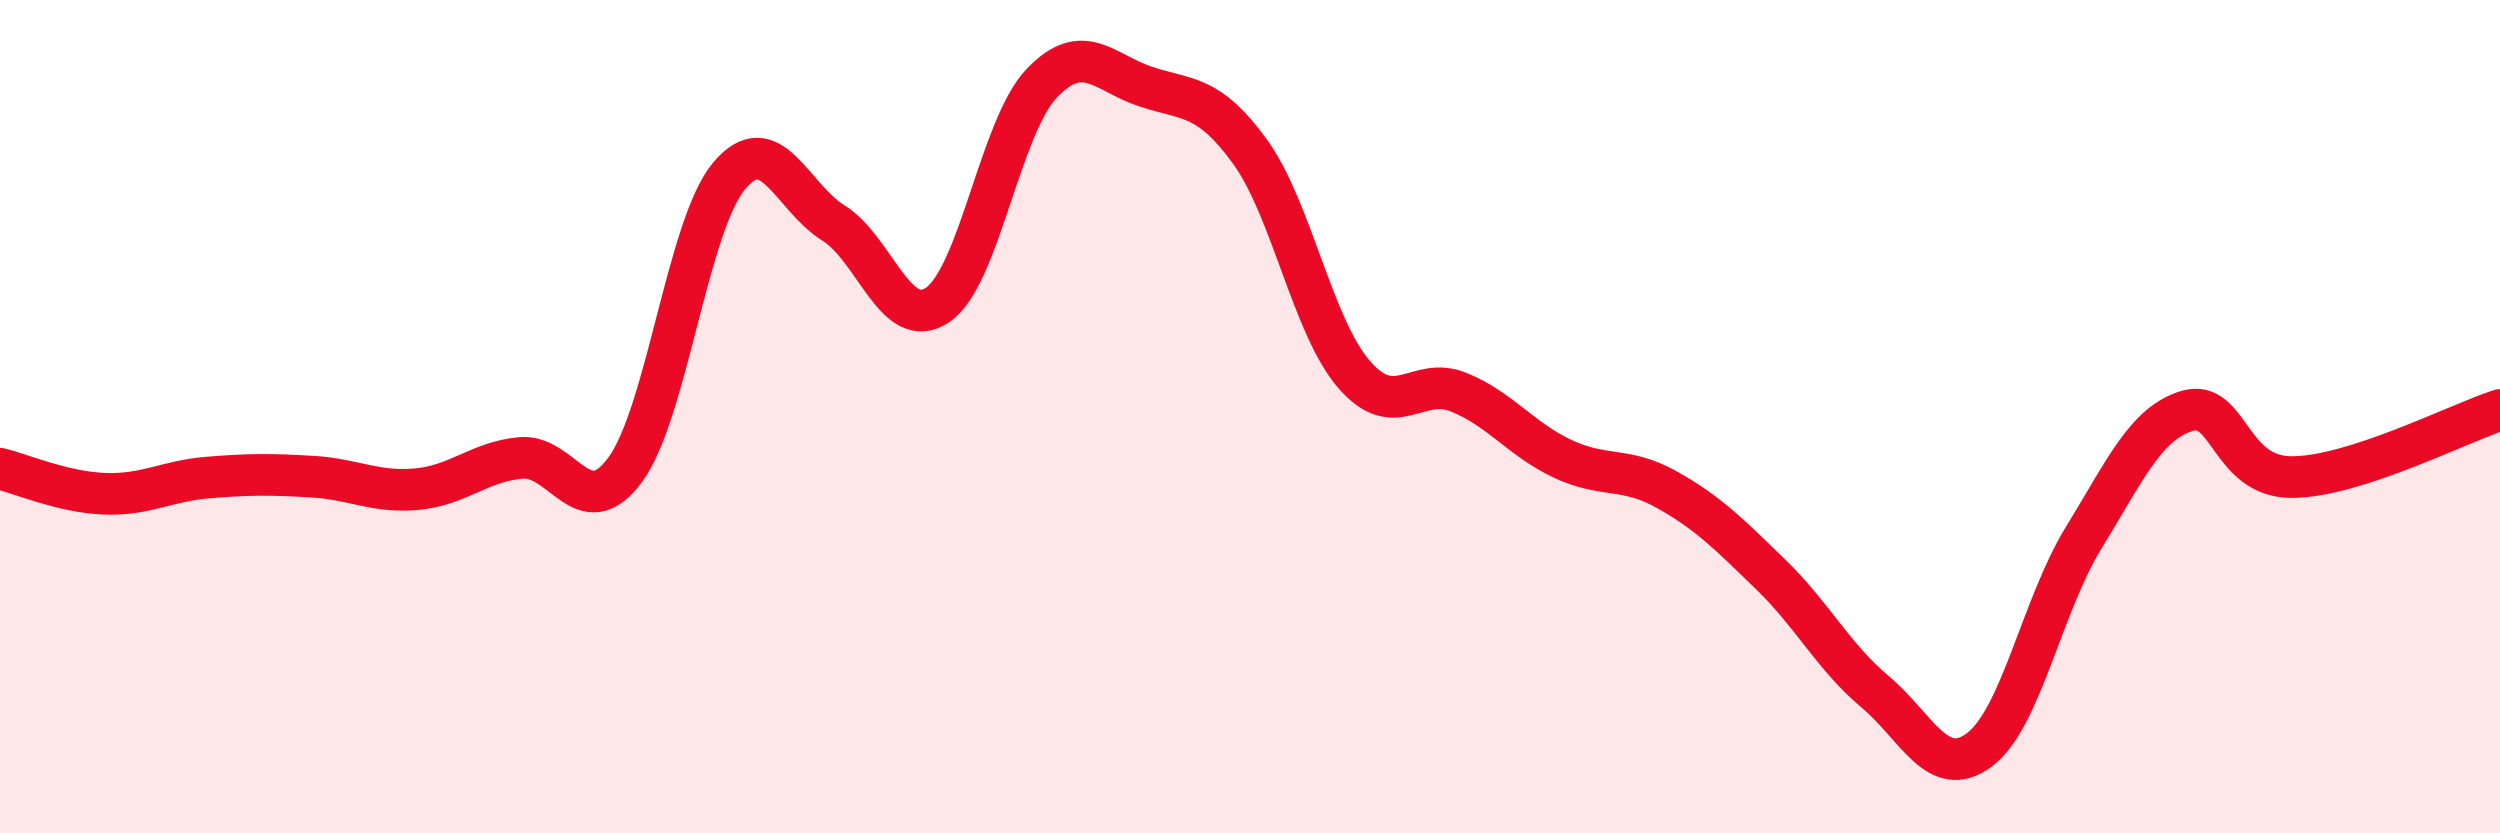
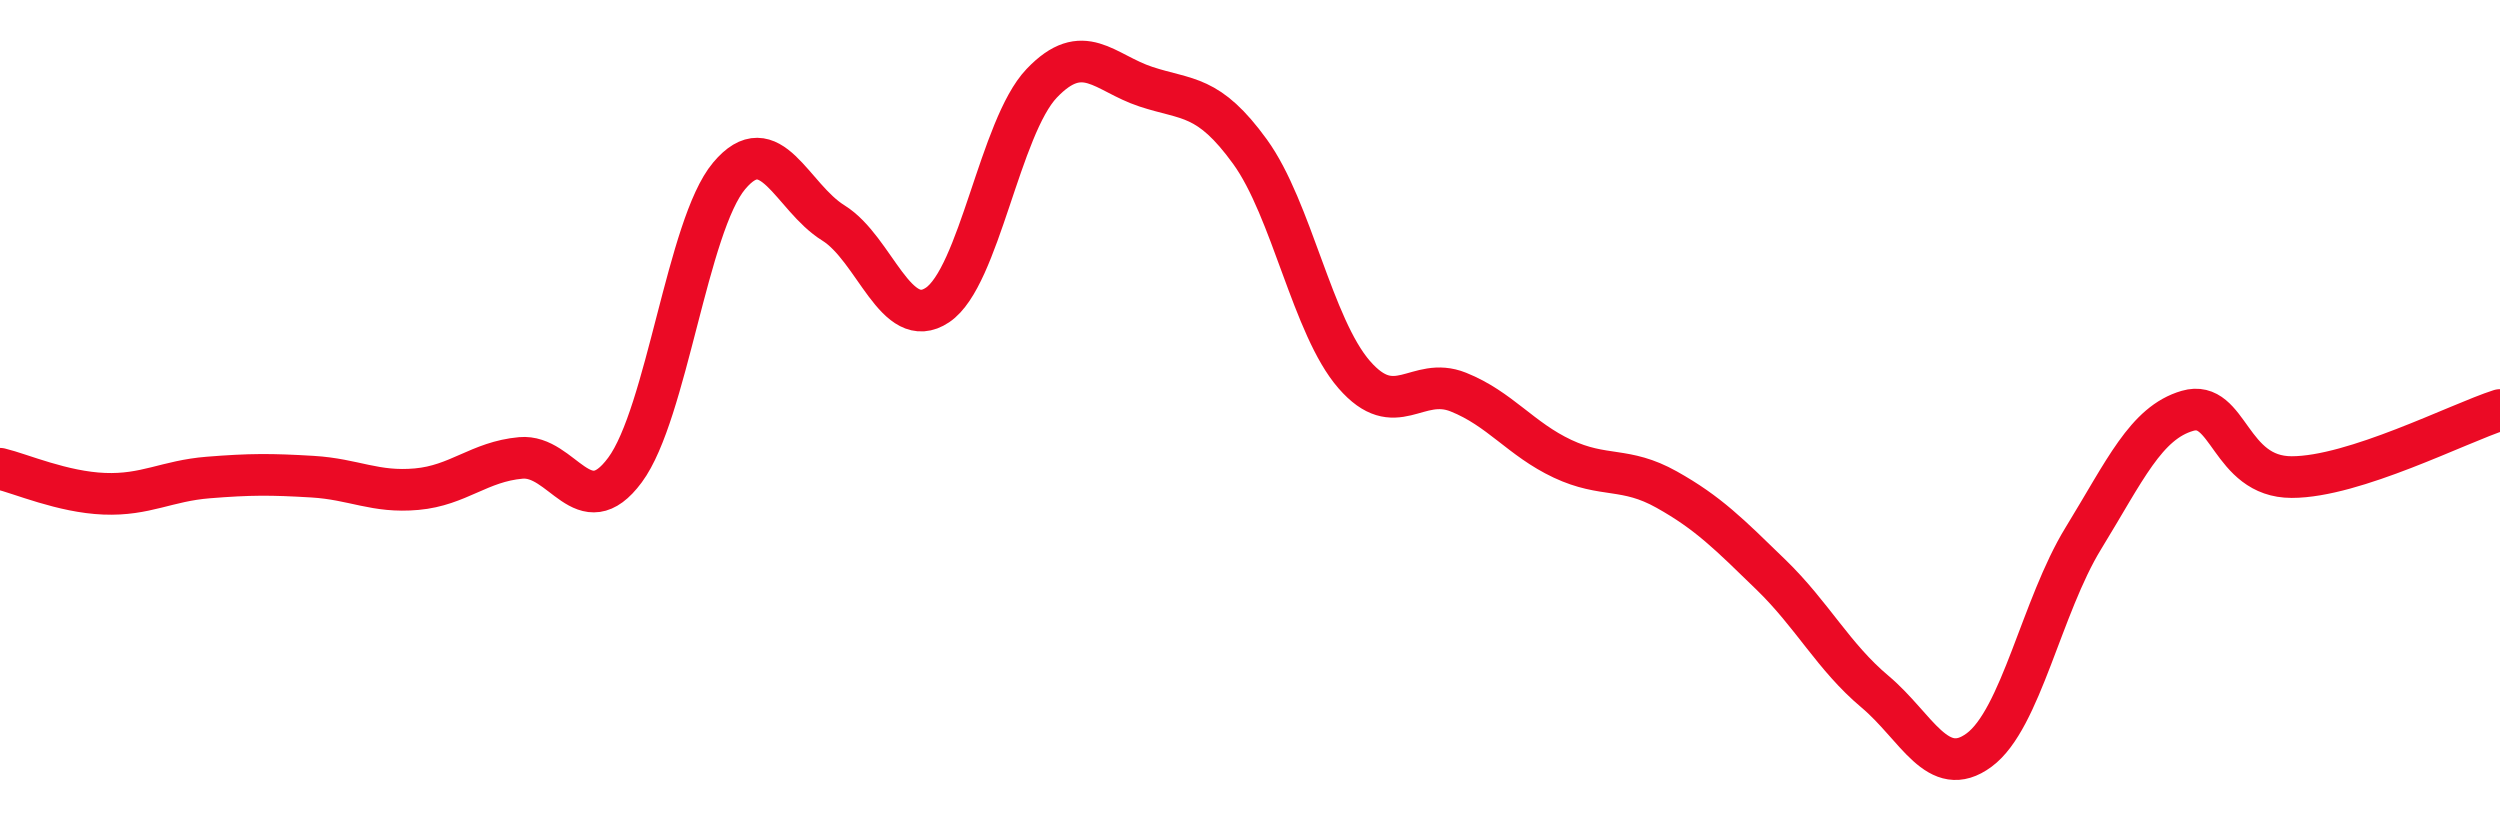
<svg xmlns="http://www.w3.org/2000/svg" width="60" height="20" viewBox="0 0 60 20">
-   <path d="M 0,11.25 C 0.5,11.37 1.5,11.81 2.5,11.85 C 3.5,11.89 4,11.54 5,11.46 C 6,11.38 6.5,11.38 7.5,11.44 C 8.5,11.5 9,11.83 10,11.74 C 11,11.65 11.5,11.08 12.5,10.99 C 13.5,10.9 14,12.63 15,11.28 C 16,9.93 16.5,5.41 17.5,4.22 C 18.5,3.03 19,4.73 20,5.35 C 21,5.97 21.5,7.99 22.5,7.32 C 23.5,6.65 24,3.05 25,2 C 26,0.95 26.5,1.75 27.5,2.08 C 28.5,2.41 29,2.26 30,3.64 C 31,5.02 31.5,7.84 32.5,8.99 C 33.5,10.14 34,9.01 35,9.41 C 36,9.81 36.5,10.54 37.5,11.01 C 38.5,11.48 39,11.19 40,11.75 C 41,12.31 41.5,12.82 42.5,13.79 C 43.5,14.76 44,15.76 45,16.6 C 46,17.44 46.5,18.74 47.5,18 C 48.5,17.26 49,14.55 50,12.92 C 51,11.29 51.5,10.15 52.5,9.86 C 53.5,9.57 53.5,11.45 55,11.45 C 56.5,11.45 59,10.16 60,9.84L60 20L0 20Z" fill="#EB0A25" opacity="0.1" stroke-linecap="round" stroke-linejoin="round" />
  <path d="M 0,11.25 C 0.5,11.37 1.5,11.81 2.5,11.85 C 3.5,11.89 4,11.54 5,11.46 C 6,11.38 6.5,11.38 7.5,11.44 C 8.5,11.5 9,11.83 10,11.74 C 11,11.65 11.5,11.08 12.5,10.99 C 13.5,10.9 14,12.63 15,11.28 C 16,9.93 16.5,5.41 17.5,4.22 C 18.5,3.03 19,4.73 20,5.35 C 21,5.97 21.5,7.99 22.5,7.32 C 23.5,6.65 24,3.05 25,2 C 26,0.95 26.5,1.75 27.5,2.08 C 28.5,2.41 29,2.26 30,3.64 C 31,5.02 31.5,7.84 32.5,8.99 C 33.5,10.14 34,9.01 35,9.41 C 36,9.81 36.5,10.54 37.5,11.01 C 38.5,11.48 39,11.19 40,11.75 C 41,12.31 41.5,12.82 42.5,13.79 C 43.5,14.76 44,15.76 45,16.6 C 46,17.44 46.5,18.74 47.5,18 C 48.5,17.26 49,14.55 50,12.92 C 51,11.29 51.5,10.15 52.5,9.86 C 53.5,9.57 53.5,11.45 55,11.45 C 56.5,11.45 59,10.16 60,9.84" stroke="#EB0A25" stroke-width="1" fill="none" stroke-linecap="round" stroke-linejoin="round" />
</svg>